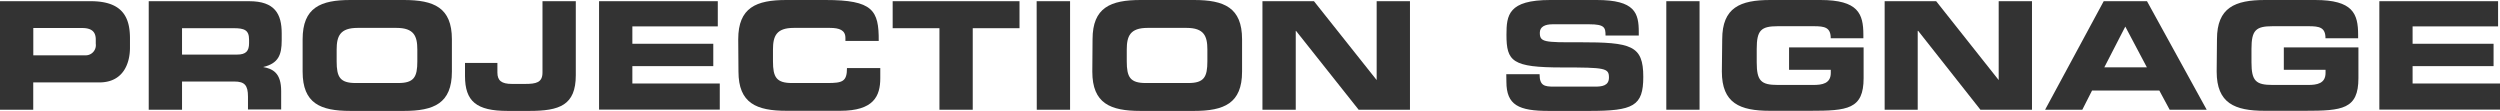
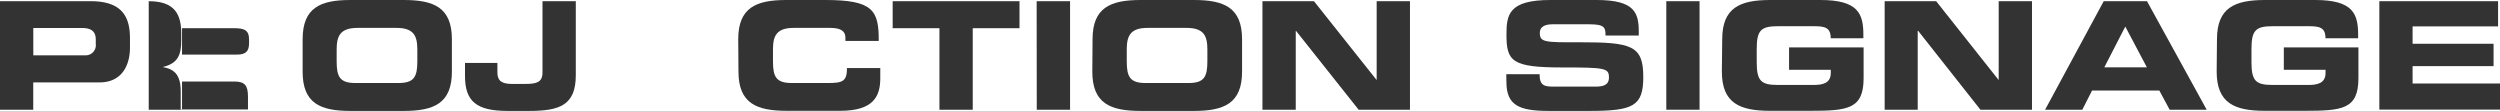
<svg xmlns="http://www.w3.org/2000/svg" viewBox="0 0 415.86 18.45">
  <defs>
    <style>.cls-1{fill:#333;}</style>
  </defs>
  <g id="レイヤー_2" data-name="レイヤー 2">
    <g id="art">
      <path class="cls-1" d="M0,.2H15.09c5.26,0,6.53,2.64,6.53,6.18V7.93c0,2.69-1.17,5.78-5.09,5.78h-11v4.54H0Zm5.54,9h8.6a1.69,1.69,0,0,0,1.79-1.92v-.7c0-1.22-.6-1.92-2.27-1.92H5.54Z" />
-       <path class="cls-1" d="M24.74.2H41.45c4.27,0,5.41,2.12,5.41,5.36V6.71c0,2.42-.55,3.84-3.09,4.44v0c1.64.3,3,1,3,4v3.06H41.25V16.08c0-1.89-.55-2.52-2.27-2.52h-8.7v4.69H24.74Zm5.54,8.88h9.15c1.5,0,2-.6,2-1.9v-.6c0-1.59-.8-1.89-2.55-1.89H30.28Z" />
+       <path class="cls-1" d="M24.74.2c4.27,0,5.41,2.12,5.41,5.36V6.71c0,2.42-.55,3.84-3.09,4.44v0c1.64.3,3,1,3,4v3.06H41.25V16.08c0-1.89-.55-2.52-2.27-2.52h-8.7v4.69H24.74Zm5.54,8.88h9.15c1.5,0,2-.6,2-1.9v-.6c0-1.59-.8-1.89-2.55-1.89H30.28Z" />
      <path class="cls-1" d="M50.34,6.53c0-5.28,3-6.53,7.95-6.53h8.88c5,0,8,1.25,8,6.53v5.39c0,5.28-3,6.53-8,6.53H58.29c-5,0-7.95-1.25-7.95-6.53ZM56,10.2c0,2.62.55,3.61,3.17,3.61h7.08c2.62,0,3.17-1,3.17-3.61V8.25c0-2.24-.55-3.61-3.47-3.61H59.49C56.57,4.64,56,6,56,8.25Z" />
      <path class="cls-1" d="M77.35,10.47h5.39v1.6c0,1.35.7,1.89,2.42,1.89h2.19c1.82,0,2.89-.22,2.89-1.89V.2h5.54V12.52c0,5-2.72,5.93-7.73,5.93H84.44c-5.19,0-7.09-1.59-7.09-5.81Z" />
-       <path class="cls-1" d="M99.65.2H119.4V4.39H105.19V7.28h13.46V11H105.19v2.89h14.54v4.34H99.65Z" />
      <path class="cls-1" d="M122.8,6.53c0-5.28,3-6.53,8-6.53h6.51c7.88,0,8.9,1.7,8.86,6.81h-5.54v-.5c0-1.3-1-1.67-2.59-1.67h-6c-2.91,0-3.46,1.37-3.46,3.61V10.2c0,2.62.55,3.61,3.16,3.61h5.91c2.5,0,3.24-.25,3.24-2.49h5.54V13c0,3-1.1,5.43-6.66,5.43h-8.93c-5,0-8-1.25-8-6.53Z" />
      <path class="cls-1" d="M148.49.2h21.1V4.69h-7.78V18.25h-5.54V4.69h-7.78Z" />
      <path class="cls-1" d="M172.44.2H178V18.25h-5.54Z" />
      <path class="cls-1" d="M181.74,6.53c0-5.28,3-6.53,8-6.53h8.87c5,0,8,1.25,8,6.53v5.39c0,5.28-3,6.53-8,6.53H189.7c-5,0-8-1.25-8-6.53Zm5.69,3.67c0,2.62.55,3.61,3.16,3.61h7.09c2.61,0,3.16-1,3.16-3.61V8.25c0-2.24-.55-3.61-3.46-3.61h-6.49c-2.91,0-3.46,1.37-3.46,3.61Z" />
      <path class="cls-1" d="M210,.2h8.57L229,13.32H229V.2h5.54V18.25H226L215.59,5.14h-.05V18.25H210Z" />
      <path class="cls-1" d="M250.56,12.34h5.54c0,1.92.8,2.07,2.39,2.07h6.79c1.17,0,2.36-.12,2.36-1.52,0-1.57-.64-1.67-7.78-1.67-8.32,0-9.27-1-9.27-5.43,0-3.27.3-5.79,7.28-5.79h7.73c6.38,0,7,2.17,7,5.34v.57h-5.53c0-1.32-.15-1.87-2.7-1.87h-6.13c-1.25,0-2.1.42-2.1,1.4,0,1.57.68,1.62,6.61,1.59,8.61,0,10.6.5,10.6,5.76,0,4.86-1.65,5.66-9,5.66h-6.71c-5,0-7.06-.95-7.06-4.86Z" />
      <path class="cls-1" d="M277.18.2h5.53V18.25h-5.53Z" />
      <path class="cls-1" d="M286.48,6.53c0-5.28,3-6.53,8-6.53h8.33c6.28,0,7.15,2.27,7.15,5.79v.57h-5.43c0-1.8-1-2-2.8-2h-6c-2.79,0-3.51.67-3.51,3.76v2.25c0,3.09.72,3.76,3.51,3.76h5.91c1.45,0,2.9-.22,2.9-2v-.52H297.6V7.88H310V13c0,5.18-2.69,5.43-8.93,5.43h-6.65c-5,0-8-1.25-8-6.53Z" />
      <path class="cls-1" d="M313.5.2h8.57l10.4,13.12h0V.2h5.54V18.25h-8.58L319.08,5.14H319V18.25H313.5Z" />
      <path class="cls-1" d="M349.94.2h7.2l9.93,18.05h-6.16l-1.72-3.19H348l-1.62,3.19h-6.19Zm.1,11h7.08l-3.59-6.78Z" />
      <path class="cls-1" d="M368.78,6.53c0-5.28,3-6.53,8-6.53h8.33c6.28,0,7.15,2.27,7.15,5.79v.57h-5.43c0-1.8-1-2-2.8-2h-6c-2.79,0-3.51.67-3.51,3.76v2.25c0,3.09.72,3.76,3.51,3.76h5.92c1.44,0,2.89-.22,2.89-2v-.52H379.9V7.88h12.41V13c0,5.18-2.69,5.43-8.92,5.43h-6.66c-5,0-8-1.25-8-6.53Z" />
      <path class="cls-1" d="M395.79.2h19.75V4.39H401.32V7.28h13.47V11H401.32v2.89h14.54v4.34H395.79Z" />
    </g>
  </g>
</svg>